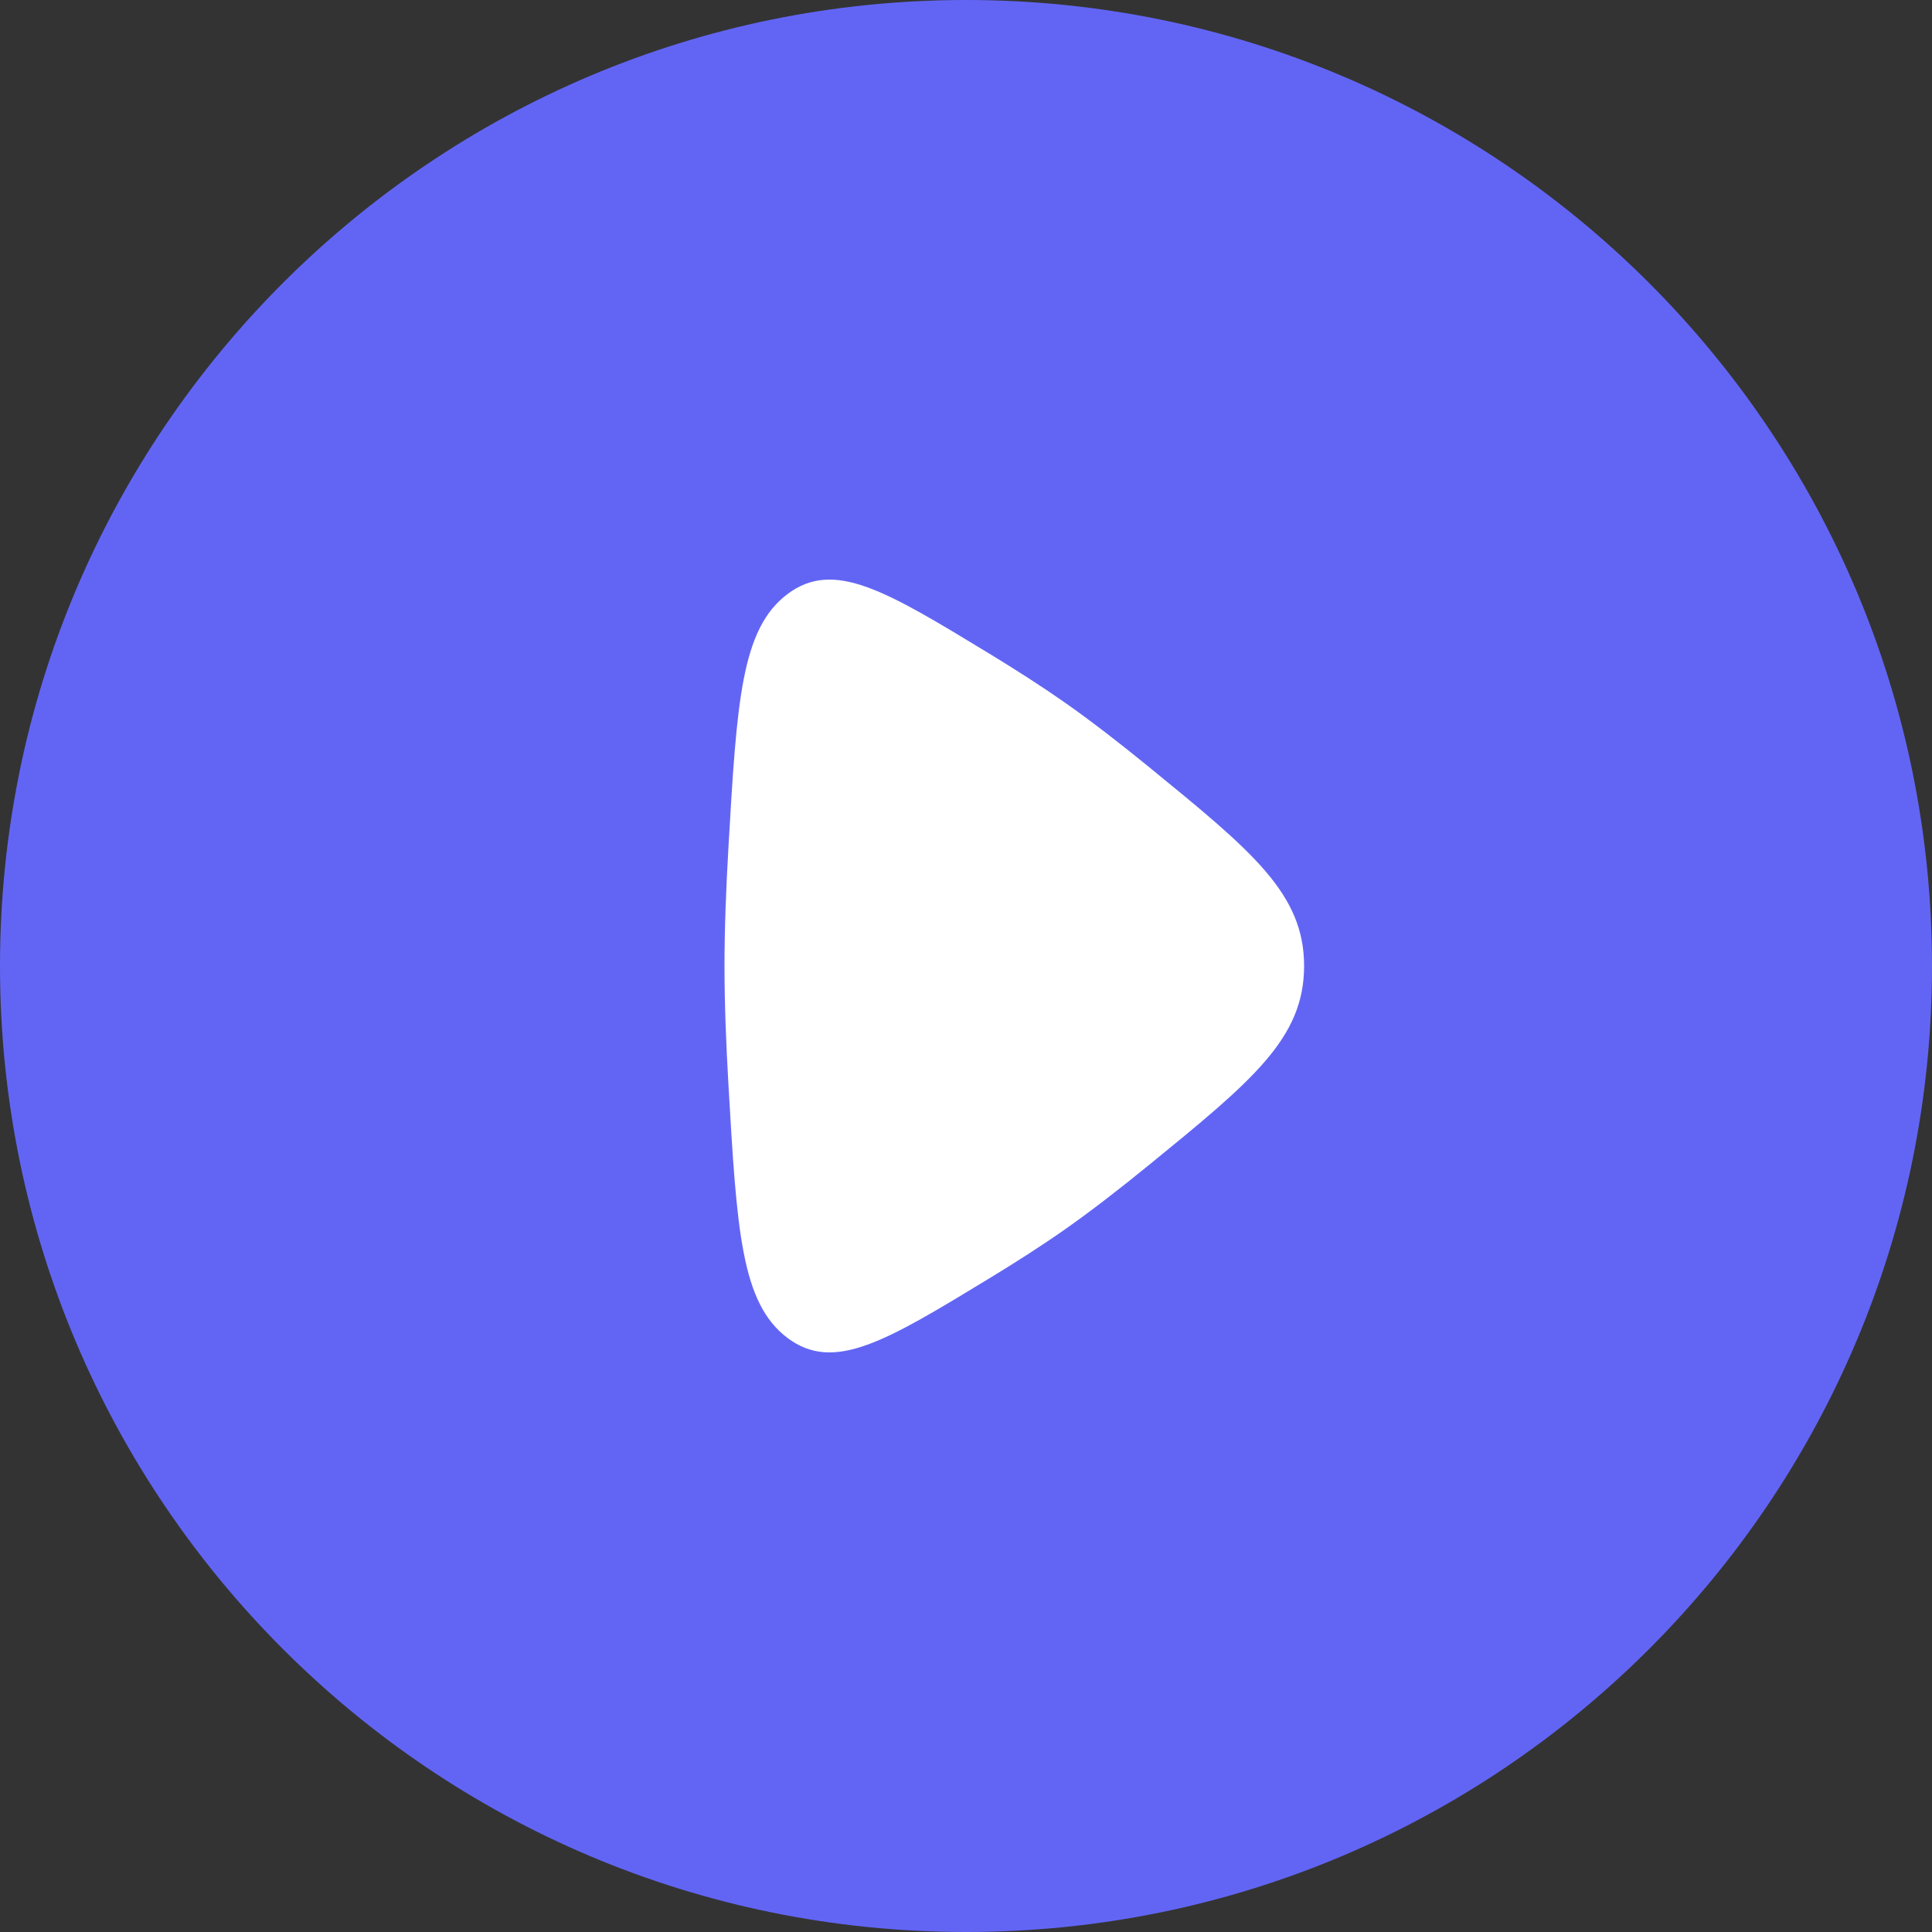
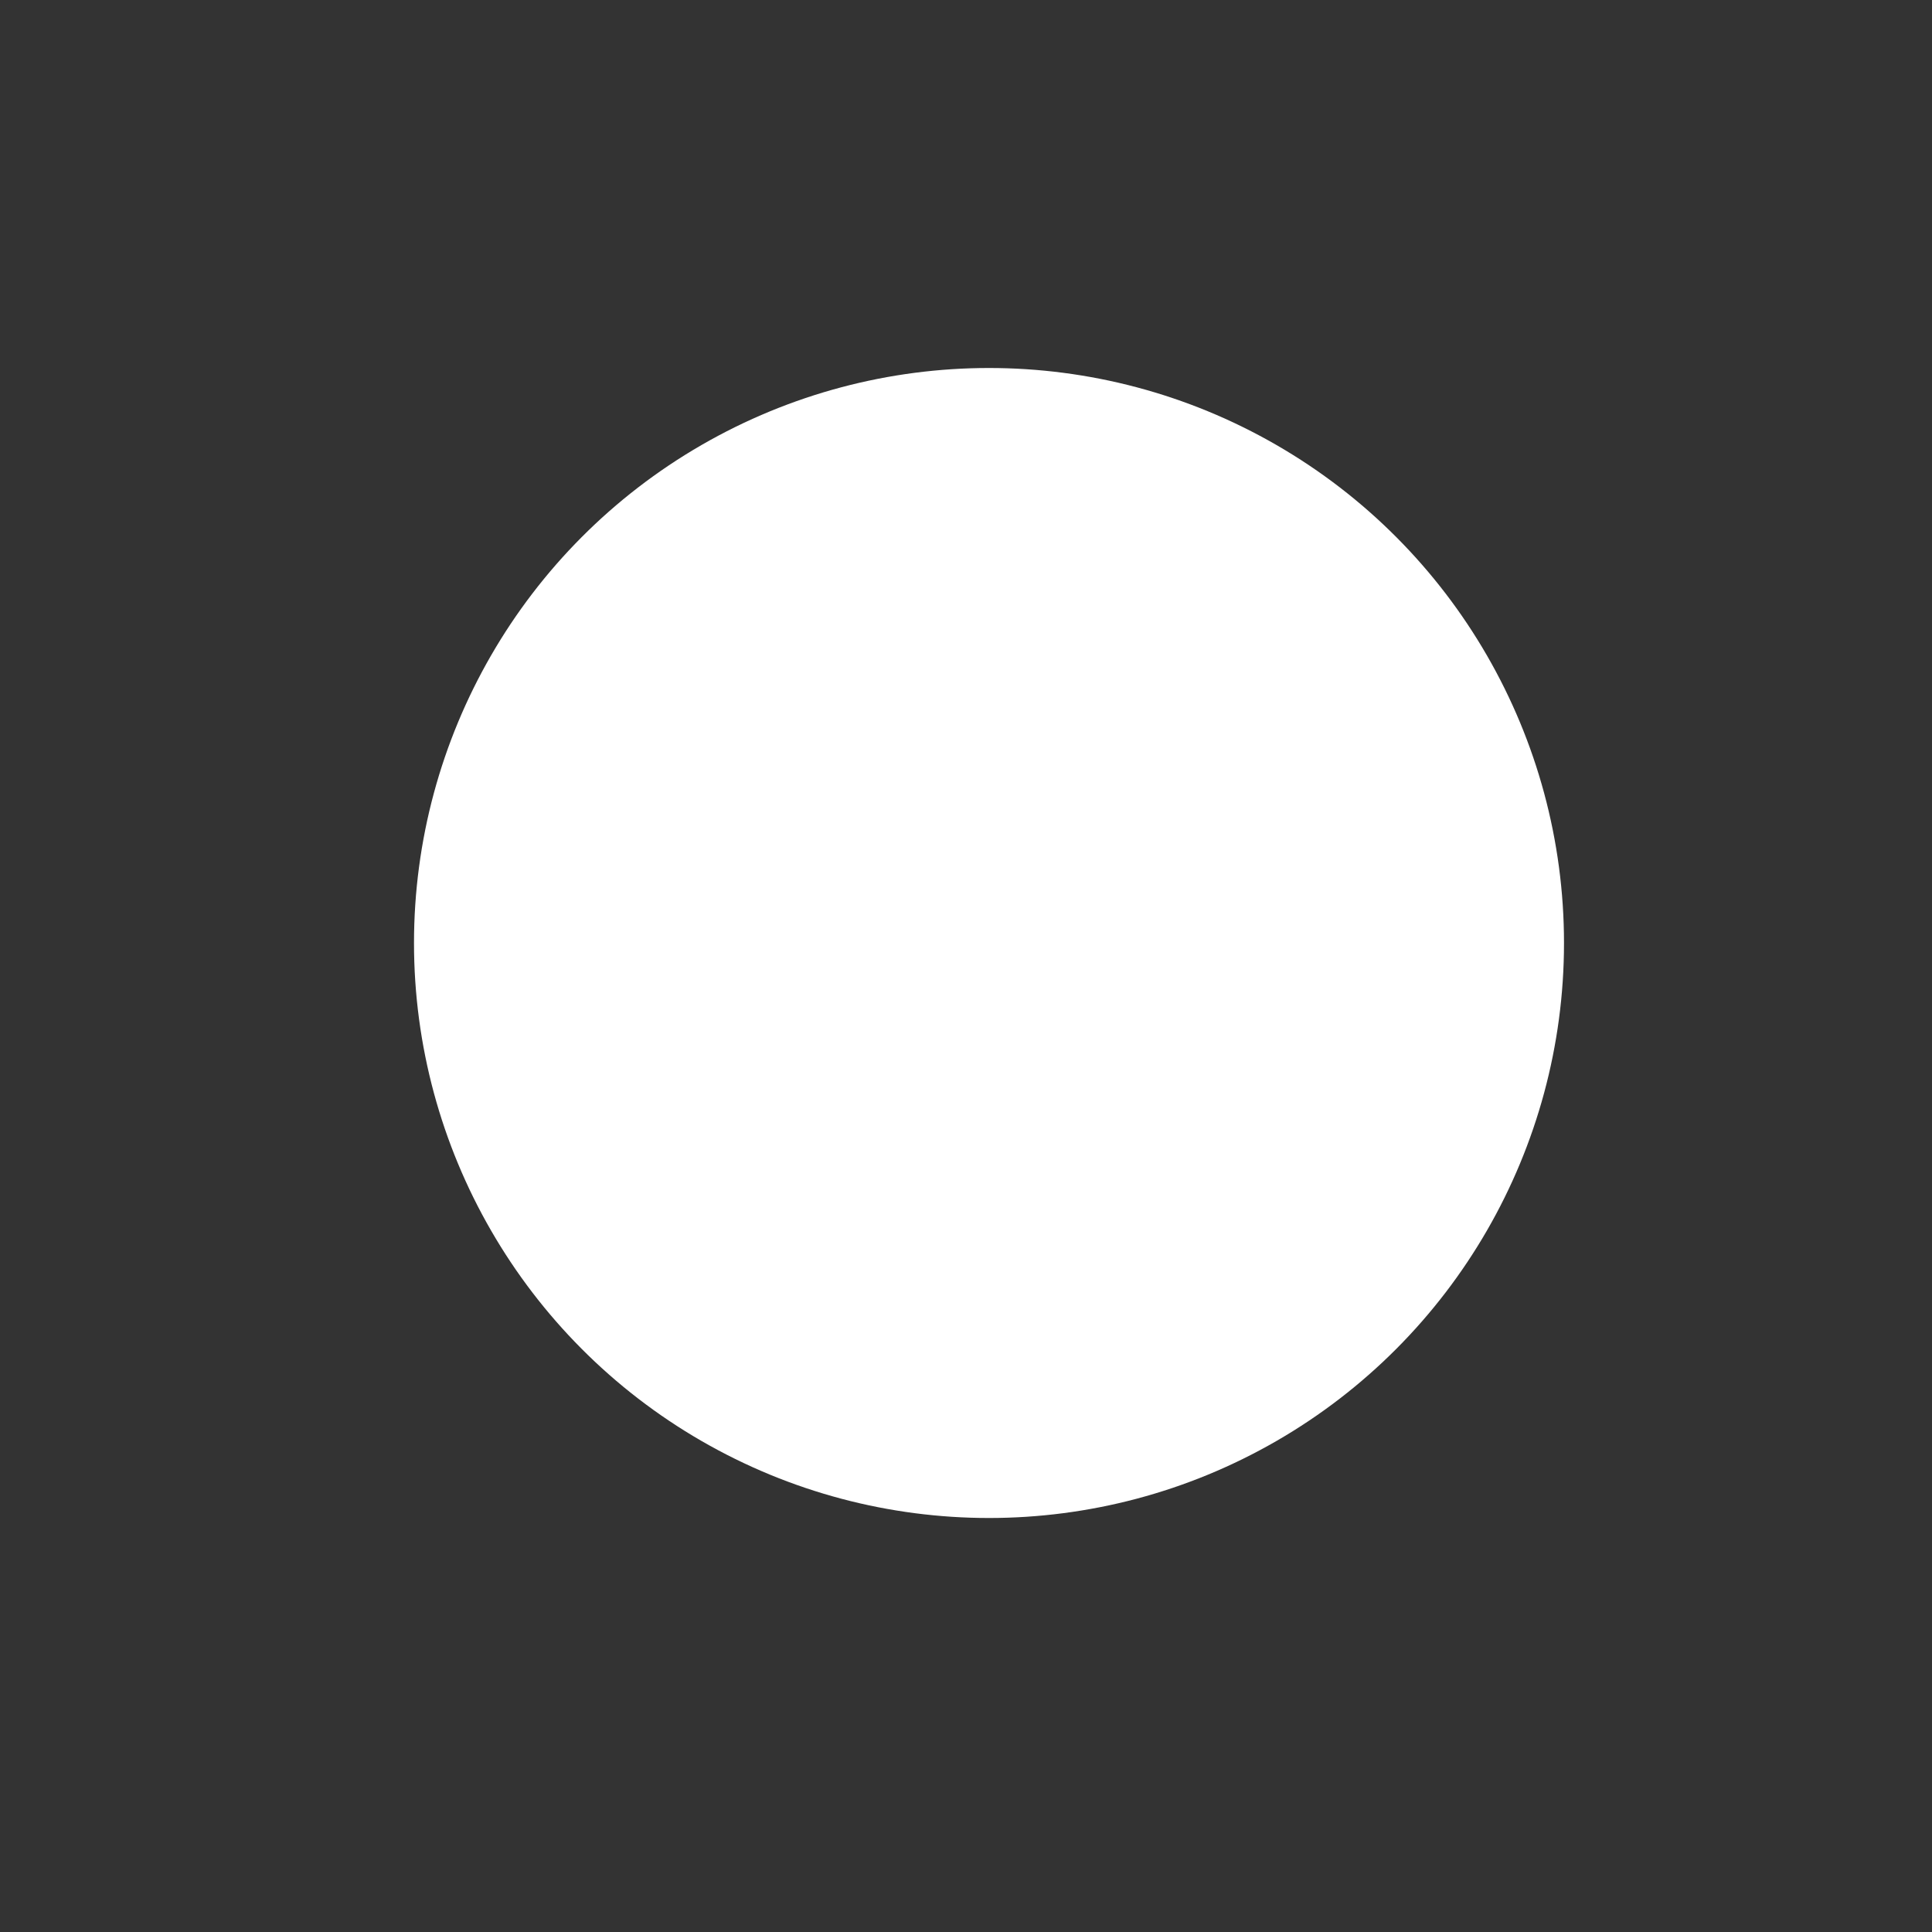
<svg xmlns="http://www.w3.org/2000/svg" width="42" height="42" viewBox="0 0 42 42" fill="none">
  <rect x="0" y="0" width="42" height="42" fill="#333333" stroke="none" />
  <circle cx="21.5" cy="20.5" r="12.5" fill="white" />
-   <path fill-rule="evenodd" clip-rule="evenodd" d="M21 42C32.598 42 42 32.598 42 21C42 9.402 32.598 0 21 0C9.402 0 0 9.402 0 21C0 32.598 9.402 42 21 42ZM23.155 15.277C22.657 14.928 22.092 14.566 21.508 14.21C19.256 12.841 18.13 12.156 17.12 12.914C16.11 13.672 16.018 15.259 15.835 18.434C15.783 19.331 15.75 20.211 15.75 21C15.75 21.789 15.783 22.669 15.835 23.567C16.018 26.741 16.11 28.328 17.12 29.086C18.13 29.844 19.256 29.159 21.508 27.79C22.092 27.435 22.657 27.073 23.155 26.723C23.723 26.324 24.341 25.845 24.964 25.337C27.221 23.496 28.35 22.575 28.35 21C28.35 19.425 27.221 18.505 24.964 16.663C24.341 16.155 23.723 15.676 23.155 15.277Z" fill="#6265F4" />
</svg>